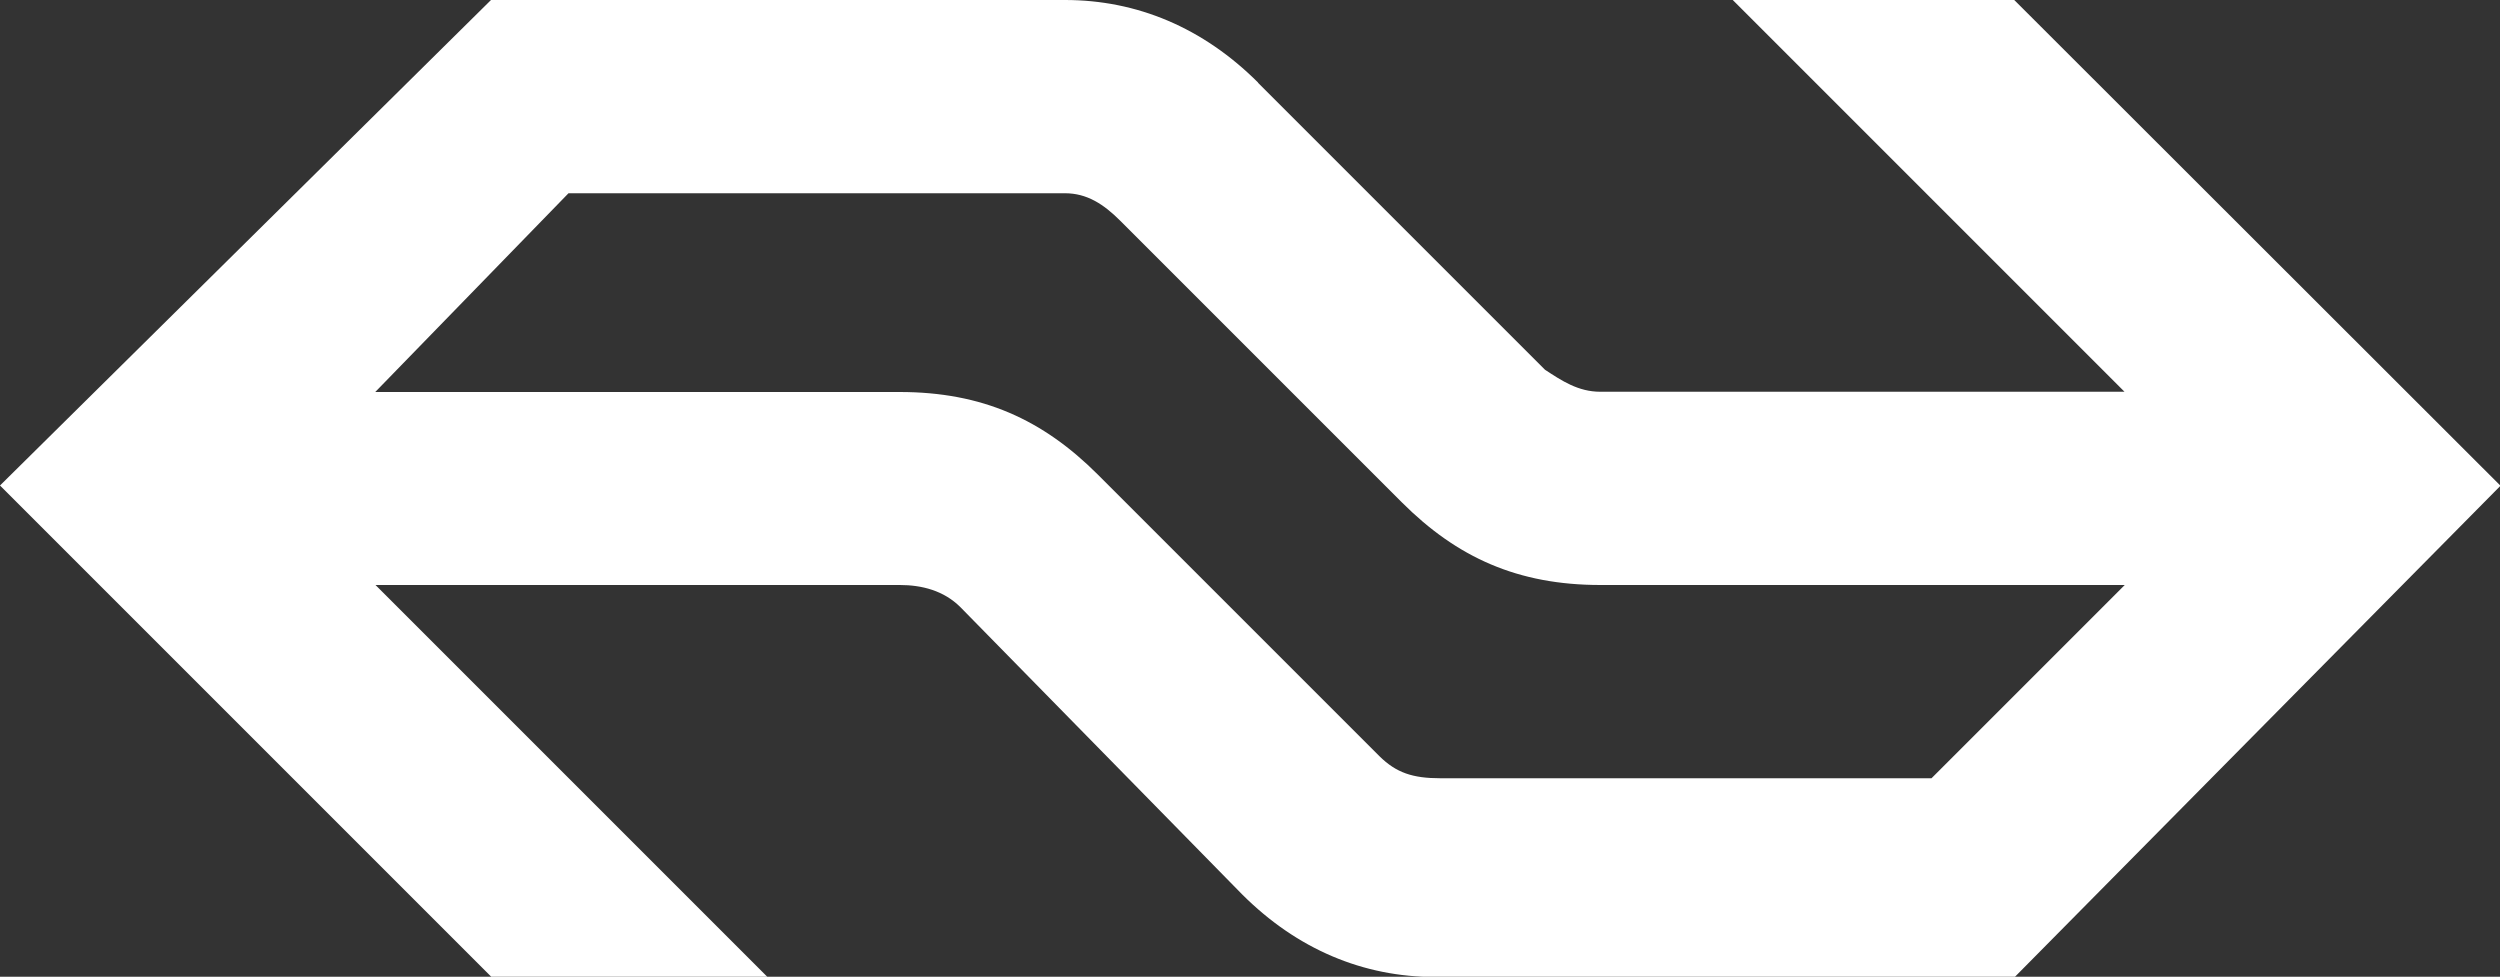
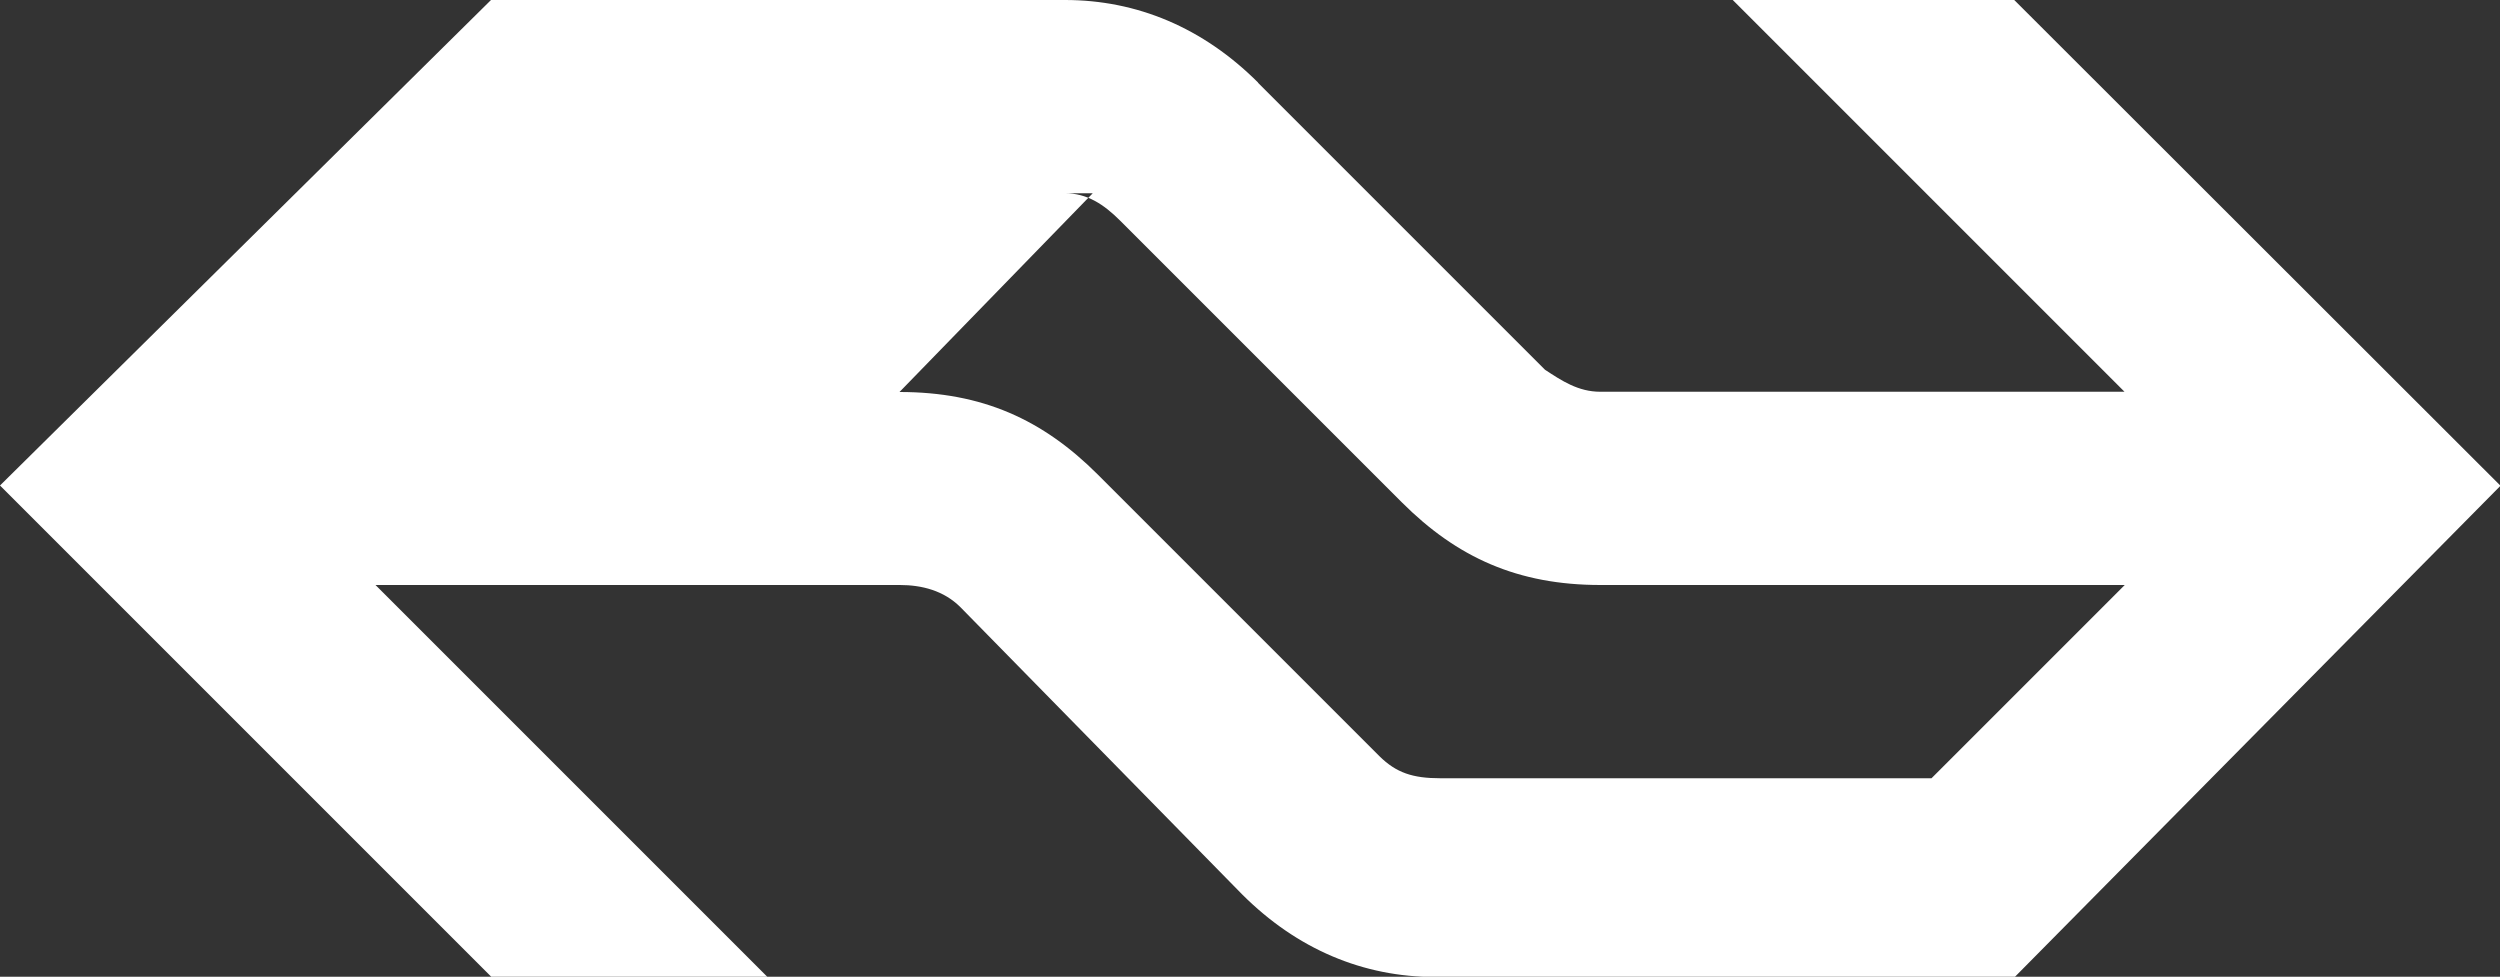
<svg xmlns="http://www.w3.org/2000/svg" id="Laag_1" data-name="Laag 1" viewBox="0 0 100 39.07">
  <rect x="0" y="0" width="100" height="39.07" fill="#333333" stroke="none" />
  <defs>
    <style>
      .cls-1 {
        fill: #fff;
        fill-rule: evenodd;
      }
    </style>
  </defs>
-   <path class="cls-1" d="M50.33,3.31c-2.21-2.21-4.86-3.31-7.73-3.31h-22.96L0,19.42l19.65,19.65h11.04l-15.67-15.67h20.97c.88,0,1.76.22,2.43.89l11.26,11.48c2.21,2.21,4.86,3.31,7.73,3.31h23.18l19.43-19.65L80.57,0h-11.26l15.67,15.67h-20.97c-.88,0-1.54-.44-2.21-.88l-11.48-11.48ZM42.6,7.73c.88,0,1.55.44,2.21,1.1l11.26,11.26c2.21,2.21,4.64,3.31,7.95,3.31h20.97l-7.73,7.73h-19.65c-1.1,0-1.76-.22-2.43-.88l-11.26-11.26c-2.21-2.21-4.63-3.31-7.94-3.31H15.01l7.73-7.95h19.87Z" />
+   <path class="cls-1" d="M50.33,3.31c-2.21-2.21-4.86-3.31-7.73-3.31h-22.96L0,19.42l19.65,19.65h11.04l-15.67-15.67h20.97c.88,0,1.76.22,2.43.89l11.26,11.48c2.21,2.21,4.86,3.31,7.73,3.31h23.18l19.43-19.65L80.57,0h-11.26l15.67,15.67h-20.97c-.88,0-1.54-.44-2.21-.88l-11.48-11.48ZM42.6,7.73c.88,0,1.55.44,2.21,1.1l11.26,11.26c2.21,2.21,4.64,3.31,7.95,3.31h20.97l-7.73,7.73h-19.65c-1.1,0-1.76-.22-2.43-.88l-11.26-11.26c-2.21-2.21-4.63-3.31-7.94-3.31l7.73-7.95h19.87Z" />
</svg>